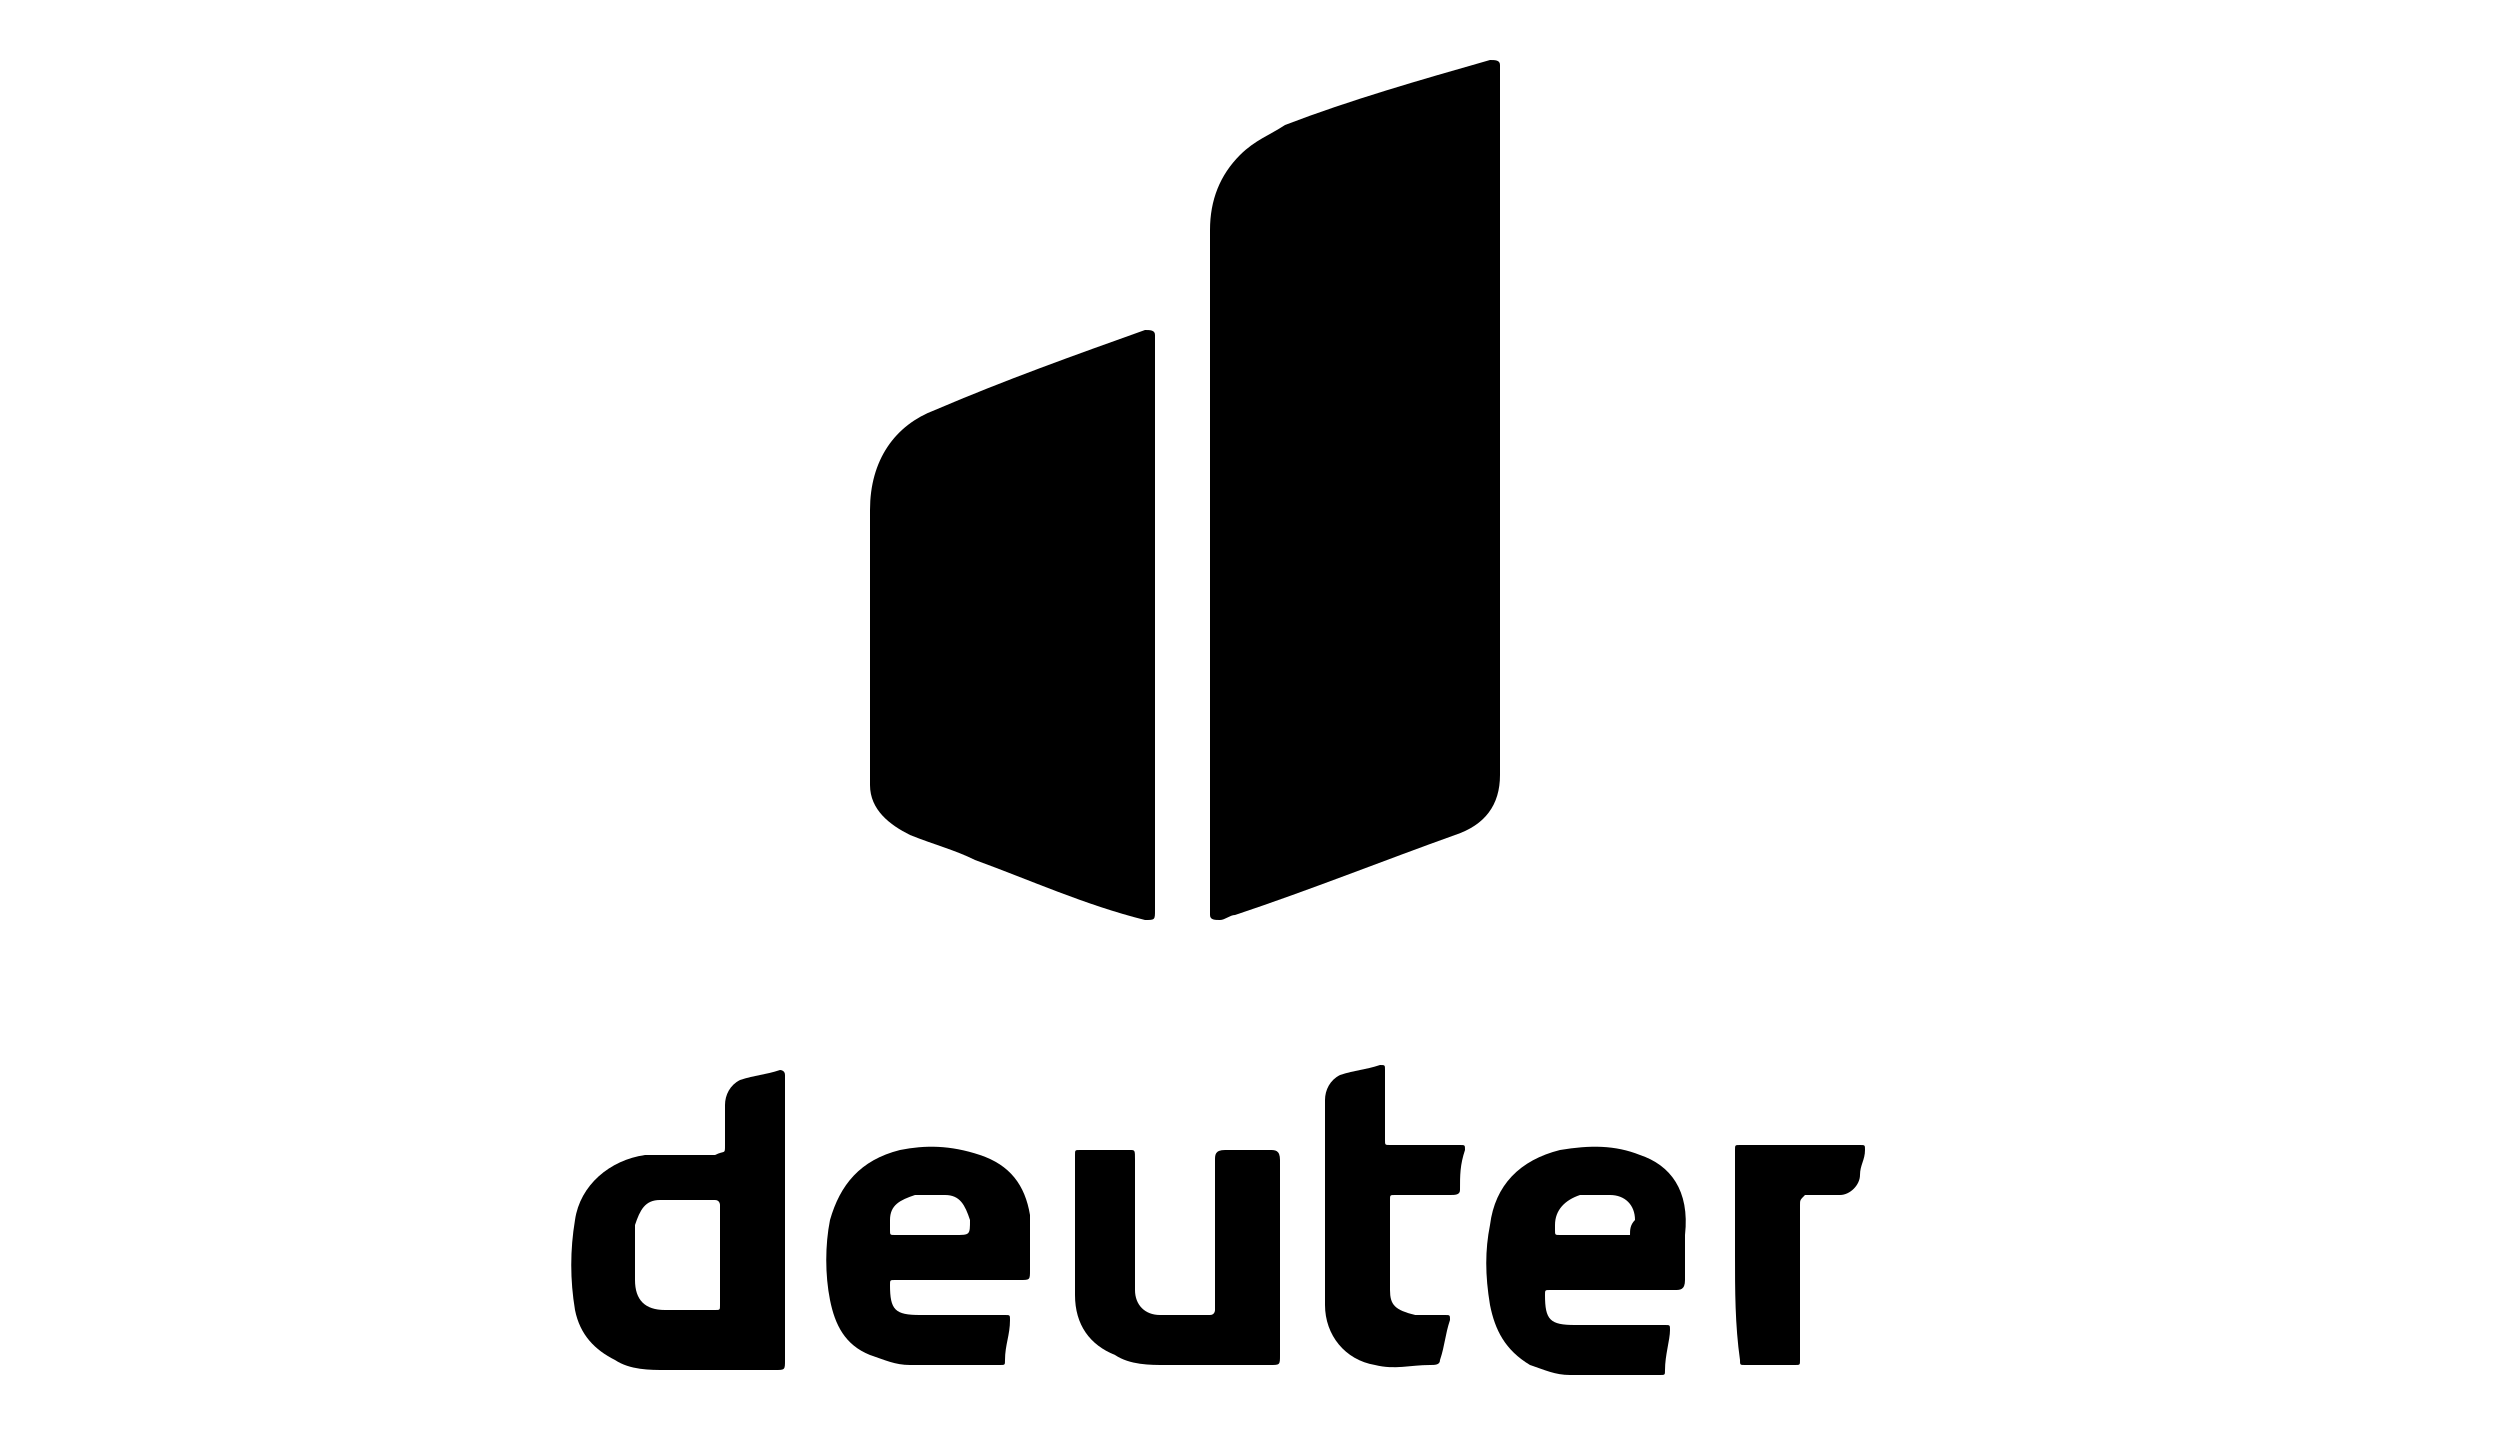
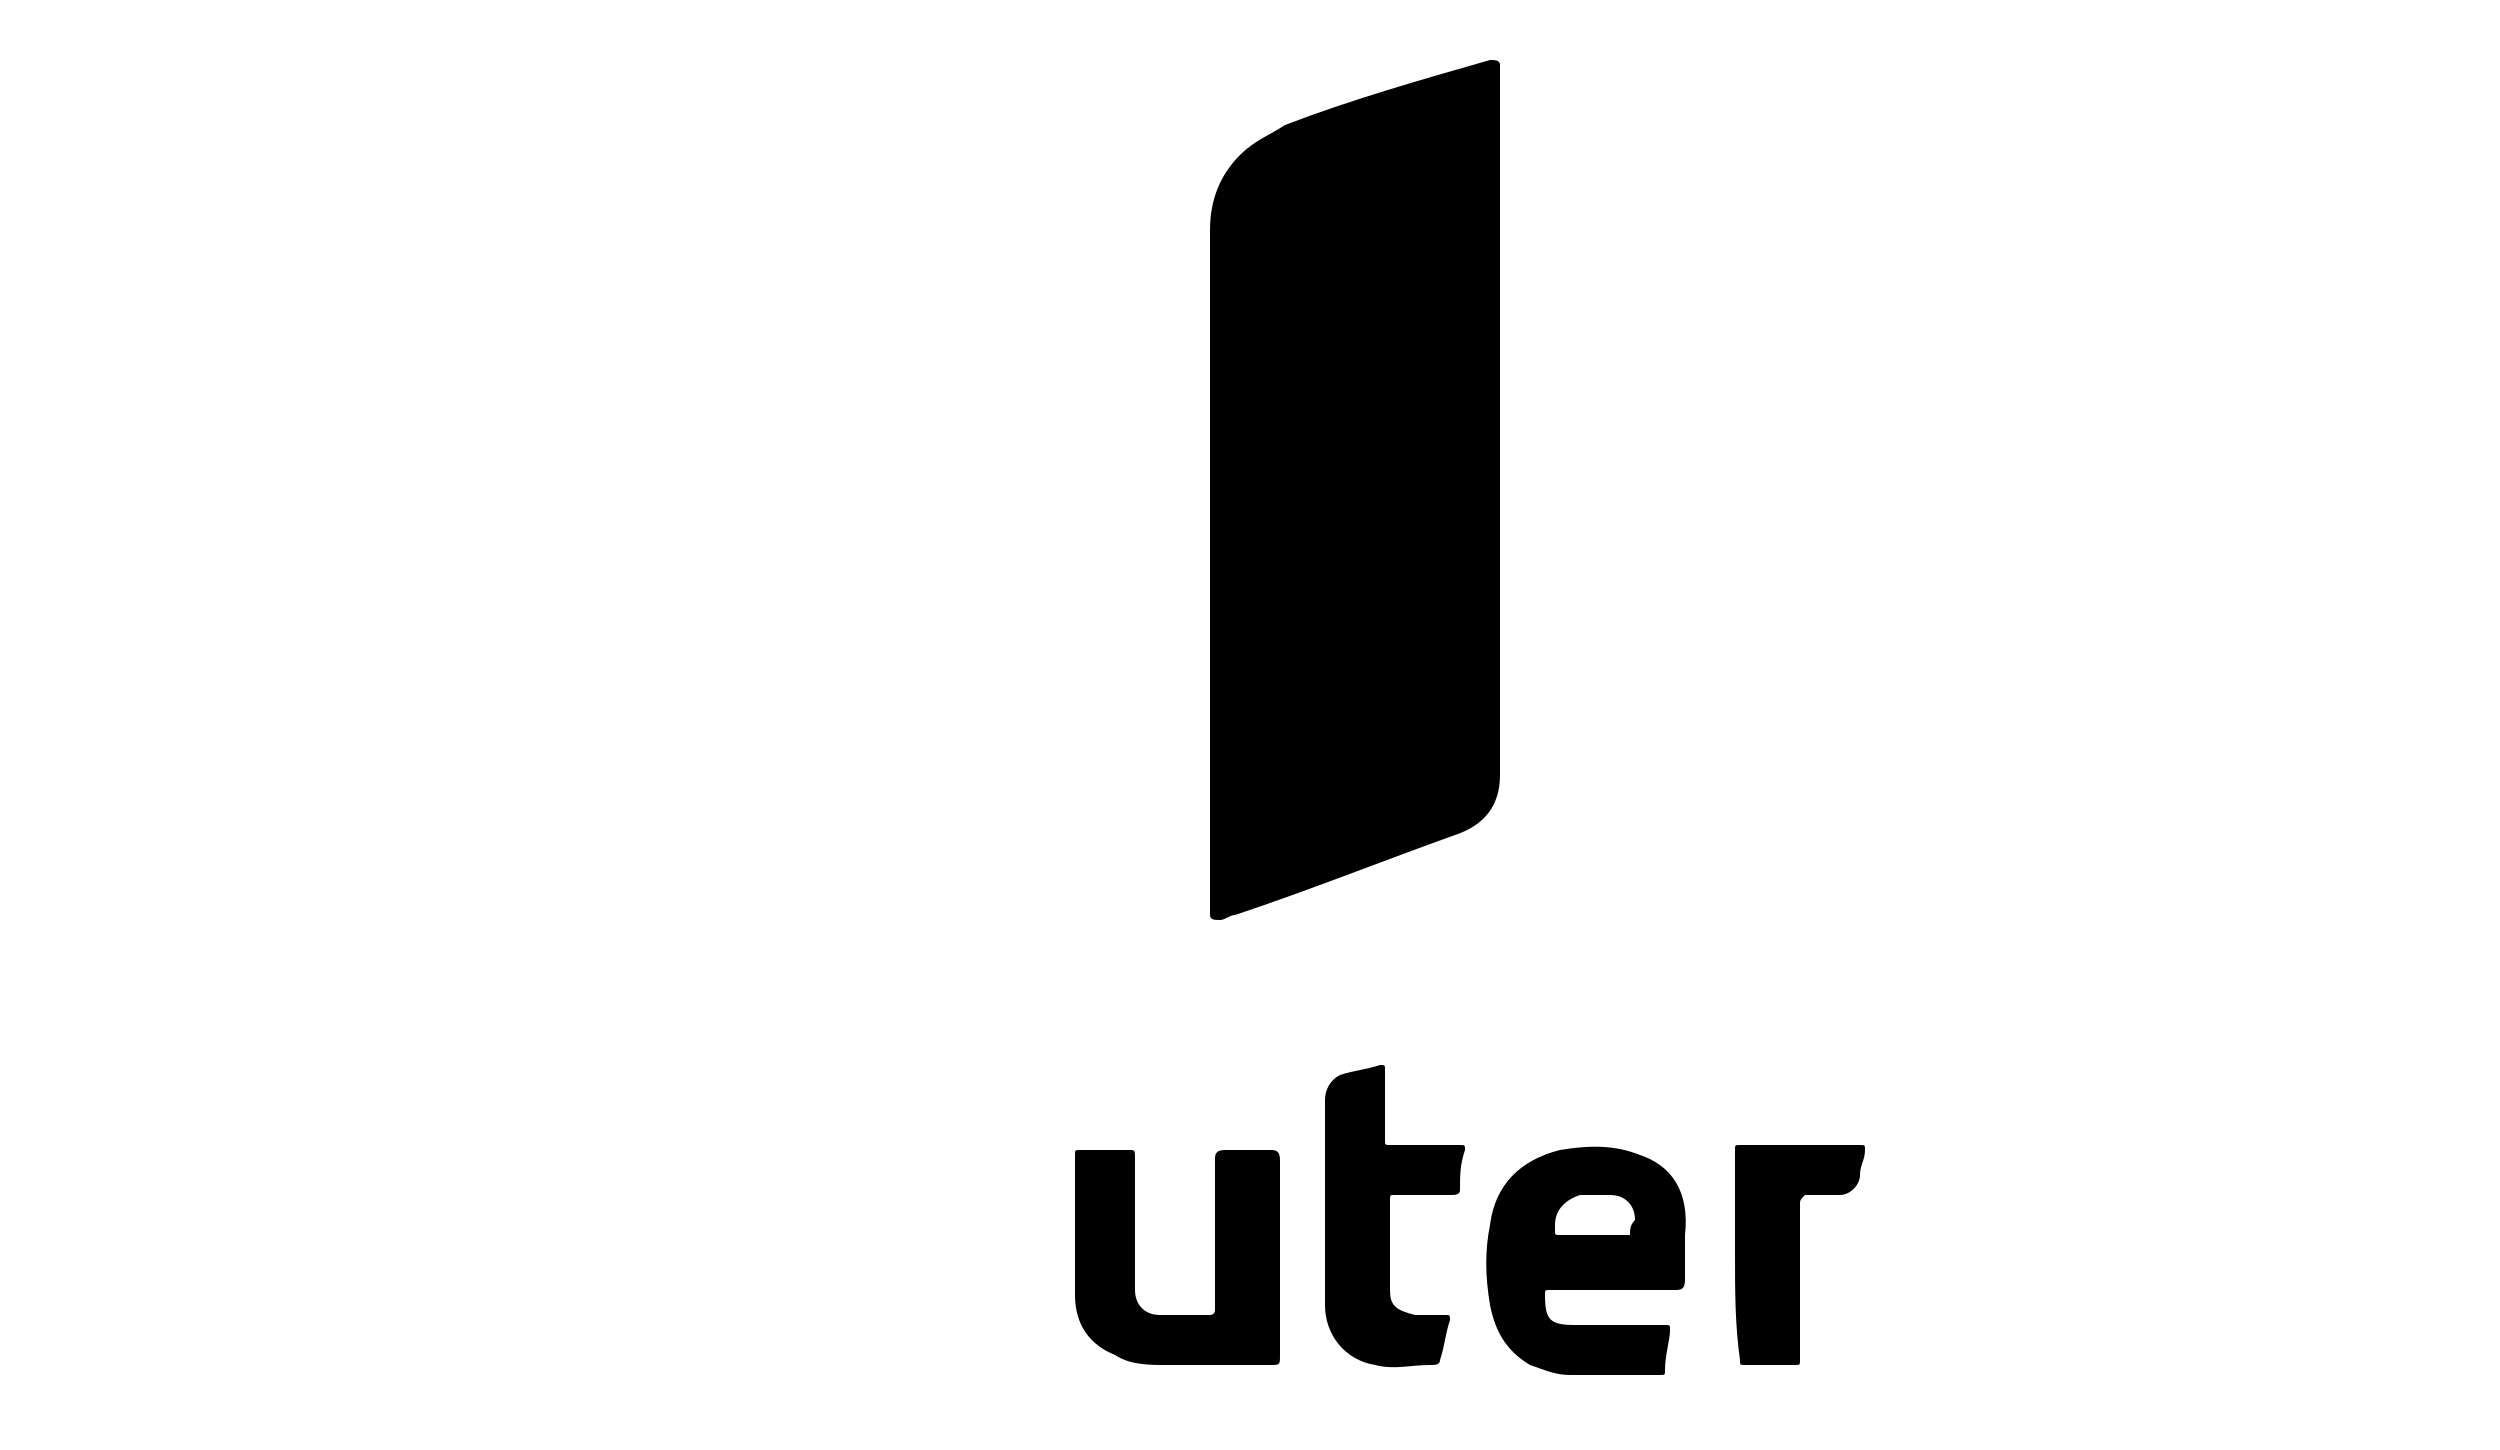
<svg xmlns="http://www.w3.org/2000/svg" version="1.1" id="Ebene_1" x="0px" y="0px" viewBox="0 0 50 29" style="enable-background:new 0 0 50 29;" xml:space="preserve">
  <g>
    <path d="M30,8.5c0,2.3,0,4.6,0,7c0,0.6-0.3,1-0.9,1.2c-1.4,0.5-2.9,1.1-4.4,1.6c-0.1,0-0.2,0.1-0.3,0.1c-0.1,0-0.2,0-0.2-0.1   c0,0,0,0,0-0.1c0-4.5,0-9.1,0-13.6c0-0.6,0.2-1.1,0.6-1.5c0.3-0.3,0.6-0.4,0.9-0.6c1.3-0.5,2.7-0.9,4.1-1.3c0.1,0,0.2,0,0.2,0.1   c0,0,0,0.1,0,0.1C30,3.8,30,6.1,30,8.5z" />
-     <path d="M23.1,12.6c0,1.9,0,3.8,0,5.6c0,0.2,0,0.2-0.2,0.2c-1.2-0.3-2.3-0.8-3.4-1.2c-0.4-0.2-0.8-0.3-1.3-0.5   c-0.4-0.2-0.8-0.5-0.8-1c0-0.1,0-0.2,0-0.3c0-1.7,0-3.4,0-5.2c0-1,0.5-1.7,1.3-2c1.4-0.6,2.8-1.1,4.2-1.6c0.1,0,0.2,0,0.2,0.1   c0,0,0,0.1,0,0.1C23.1,8.8,23.1,10.7,23.1,12.6z" />
-     <path d="M15.7,21.5c0-0.1-0.1-0.1-0.1-0.1c-0.3,0.1-0.5,0.1-0.8,0.2c-0.2,0.1-0.3,0.3-0.3,0.5c0,0.3,0,0.5,0,0.8   c0,0.2,0,0.1-0.2,0.2c-0.5,0-0.9,0-1.4,0c-0.7,0.1-1.3,0.6-1.4,1.3c-0.1,0.6-0.1,1.2,0,1.8c0.1,0.5,0.4,0.8,0.8,1   c0.3,0.2,0.7,0.2,1,0.2c0.7,0,1.5,0,2.2,0c0.2,0,0.2,0,0.2-0.2c0-0.9,0-1.9,0-2.8c0-0.9,0-1.8,0-2.8C15.7,21.5,15.7,21.5,15.7,21.5   z M14.4,25.1c0,0.3,0,0.7,0,1c0,0.1,0,0.1-0.1,0.1c-0.3,0-0.7,0-1,0c-0.4,0-0.6-0.2-0.6-0.6c0-0.4,0-0.7,0-1.1   c0.1-0.3,0.2-0.5,0.5-0.5l1.1,0c0.1,0,0.1,0.1,0.1,0.1C14.4,24.5,14.4,24.8,14.4,25.1z" />
-     <path d="M25.6,25.1c0,0.7,0,1.3,0,2c0,0.2,0,0.2-0.2,0.2c-0.7,0-1.4,0-2.1,0c-0.3,0-0.7,0-1-0.2c-0.5-0.2-0.8-0.6-0.8-1.2   c0-0.7,0-1.5,0-2.2c0-0.2,0-0.4,0-0.6c0-0.1,0-0.1,0.1-0.1c0.3,0,0.7,0,1,0c0.1,0,0.1,0,0.1,0.2c0,0.8,0,1.7,0,2.5c0,0,0,0.1,0,0.1   c0,0.3,0.2,0.5,0.5,0.5c0.3,0,0.7,0,1,0c0.1,0,0.1-0.1,0.1-0.1c0-0.9,0-1.8,0-2.7c0-0.1,0-0.2,0-0.3c0-0.1,0-0.2,0.2-0.2   c0.3,0,0.6,0,0.9,0c0.1,0,0.2,0,0.2,0.2C25.6,23.8,25.6,24.5,25.6,25.1z" />
+     <path d="M25.6,25.1c0,0.7,0,1.3,0,2c0,0.2,0,0.2-0.2,0.2c-0.7,0-1.4,0-2.1,0c-0.3,0-0.7,0-1-0.2c-0.5-0.2-0.8-0.6-0.8-1.2   c0-0.7,0-1.5,0-2.2c0-0.2,0-0.4,0-0.6c0-0.1,0-0.1,0.1-0.1c0.3,0,0.7,0,1,0c0.1,0,0.1,0,0.1,0.2c0,0.8,0,1.7,0,2.5c0,0,0,0.1,0,0.1   c0,0.3,0.2,0.5,0.5,0.5c0.3,0,0.7,0,1,0c0.1,0,0.1-0.1,0.1-0.1c0-0.9,0-1.8,0-2.7c0-0.1,0-0.2,0-0.3c0-0.1,0-0.2,0.2-0.2   c0.3,0,0.6,0,0.9,0c0.1,0,0.2,0,0.2,0.2C25.6,23.8,25.6,24.5,25.6,25.1" />
    <path d="M27.8,25c0,0.3,0,0.6,0,0.8c0,0.3,0.1,0.4,0.5,0.5c0.2,0,0.4,0,0.6,0c0.1,0,0.1,0,0.1,0.1c-0.1,0.3-0.1,0.5-0.2,0.8   c0,0.1-0.1,0.1-0.2,0.1c-0.4,0-0.7,0.1-1.1,0c-0.6-0.1-1-0.6-1-1.2c0-1.4,0-2.8,0-4.1c0-0.2,0.1-0.4,0.3-0.5   c0.3-0.1,0.5-0.1,0.8-0.2c0.1,0,0.1,0,0.1,0.1c0,0.2,0,0.3,0,0.5c0,0.3,0,0.6,0,0.9c0,0.1,0,0.1,0.1,0.1c0.5,0,0.9,0,1.4,0   c0.1,0,0.1,0,0.1,0.1c-0.1,0.3-0.1,0.5-0.1,0.8c0,0.1-0.1,0.1-0.2,0.1c-0.4,0-0.8,0-1.1,0c-0.1,0-0.1,0-0.1,0.1   C27.8,24.4,27.8,24.7,27.8,25z" />
    <path d="M34.7,25.1c0-0.7,0-1.4,0-2.1c0-0.1,0-0.1,0.1-0.1c0.8,0,1.6,0,2.4,0c0.1,0,0.1,0,0.1,0.1c0,0.2-0.1,0.3-0.1,0.5   c0,0.2-0.2,0.4-0.4,0.4c-0.2,0-0.5,0-0.7,0C36,24,36,24,36,24.1c0,1,0,2,0,3.1c0,0.1,0,0.1-0.1,0.1c-0.3,0-0.7,0-1,0   c-0.1,0-0.1,0-0.1-0.1C34.7,26.5,34.7,25.8,34.7,25.1z" />
-     <path d="M20.6,24.5c0-0.1,0-0.1,0-0.2c-0.1-0.6-0.4-1-1-1.2C19,22.9,18.5,22.9,18,23c-0.8,0.2-1.2,0.7-1.4,1.4   c-0.1,0.5-0.1,1.1,0,1.6c0.1,0.5,0.3,0.9,0.8,1.1c0.3,0.1,0.5,0.2,0.8,0.2c0.6,0,1.2,0,1.8,0c0.1,0,0.1,0,0.1-0.1   c0-0.3,0.1-0.5,0.1-0.8c0-0.1,0-0.1-0.1-0.1c-0.6,0-1.2,0-1.7,0c-0.5,0-0.6-0.1-0.6-0.6c0-0.1,0-0.1,0.1-0.1c0.4,0,0.8,0,1.3,0   c0.4,0,0.8,0,1.2,0c0.2,0,0.2,0,0.2-0.2C20.6,25.1,20.6,24.8,20.6,24.5z M19.1,24.7c-0.2,0-0.3,0-0.5,0c-0.2,0-0.4,0-0.5,0   c-0.1,0-0.1,0-0.2,0c-0.1,0-0.1,0-0.1-0.1c0-0.1,0-0.1,0-0.2c0-0.3,0.2-0.4,0.5-0.5c0.2,0,0.4,0,0.6,0c0.3,0,0.4,0.2,0.5,0.5   C19.4,24.7,19.4,24.7,19.1,24.7z" />
    <path d="M32.8,23.1c-0.5-0.2-1-0.2-1.6-0.1c-0.8,0.2-1.3,0.7-1.4,1.5c-0.1,0.5-0.1,1,0,1.6c0.1,0.5,0.3,0.9,0.8,1.2   c0.3,0.1,0.5,0.2,0.8,0.2c0.6,0,1.2,0,1.8,0c0.1,0,0.1,0,0.1-0.1c0-0.3,0.1-0.6,0.1-0.8c0-0.1,0-0.1-0.1-0.1c0,0-0.1,0-0.1,0   c-0.6,0-1.2,0-1.7,0c-0.5,0-0.6-0.1-0.6-0.6c0-0.1,0-0.1,0.1-0.1c0.4,0,0.8,0,1.3,0c0.4,0,0.8,0,1.2,0c0.1,0,0.2,0,0.2-0.2   c0-0.3,0-0.6,0-0.9C33.8,23.8,33.4,23.3,32.8,23.1z M32.6,24.7C32.6,24.7,32.5,24.7,32.6,24.7c-0.2,0-0.5,0-0.7,0   c-0.2,0-0.3,0-0.5,0c-0.1,0-0.1,0-0.2,0c-0.1,0-0.1,0-0.1-0.1c0,0,0-0.1,0-0.1c0-0.3,0.2-0.5,0.5-0.6c0.2,0,0.4,0,0.6,0   c0.3,0,0.5,0.2,0.5,0.5C32.6,24.5,32.6,24.6,32.6,24.7C32.6,24.7,32.6,24.7,32.6,24.7z" />
  </g>
</svg>